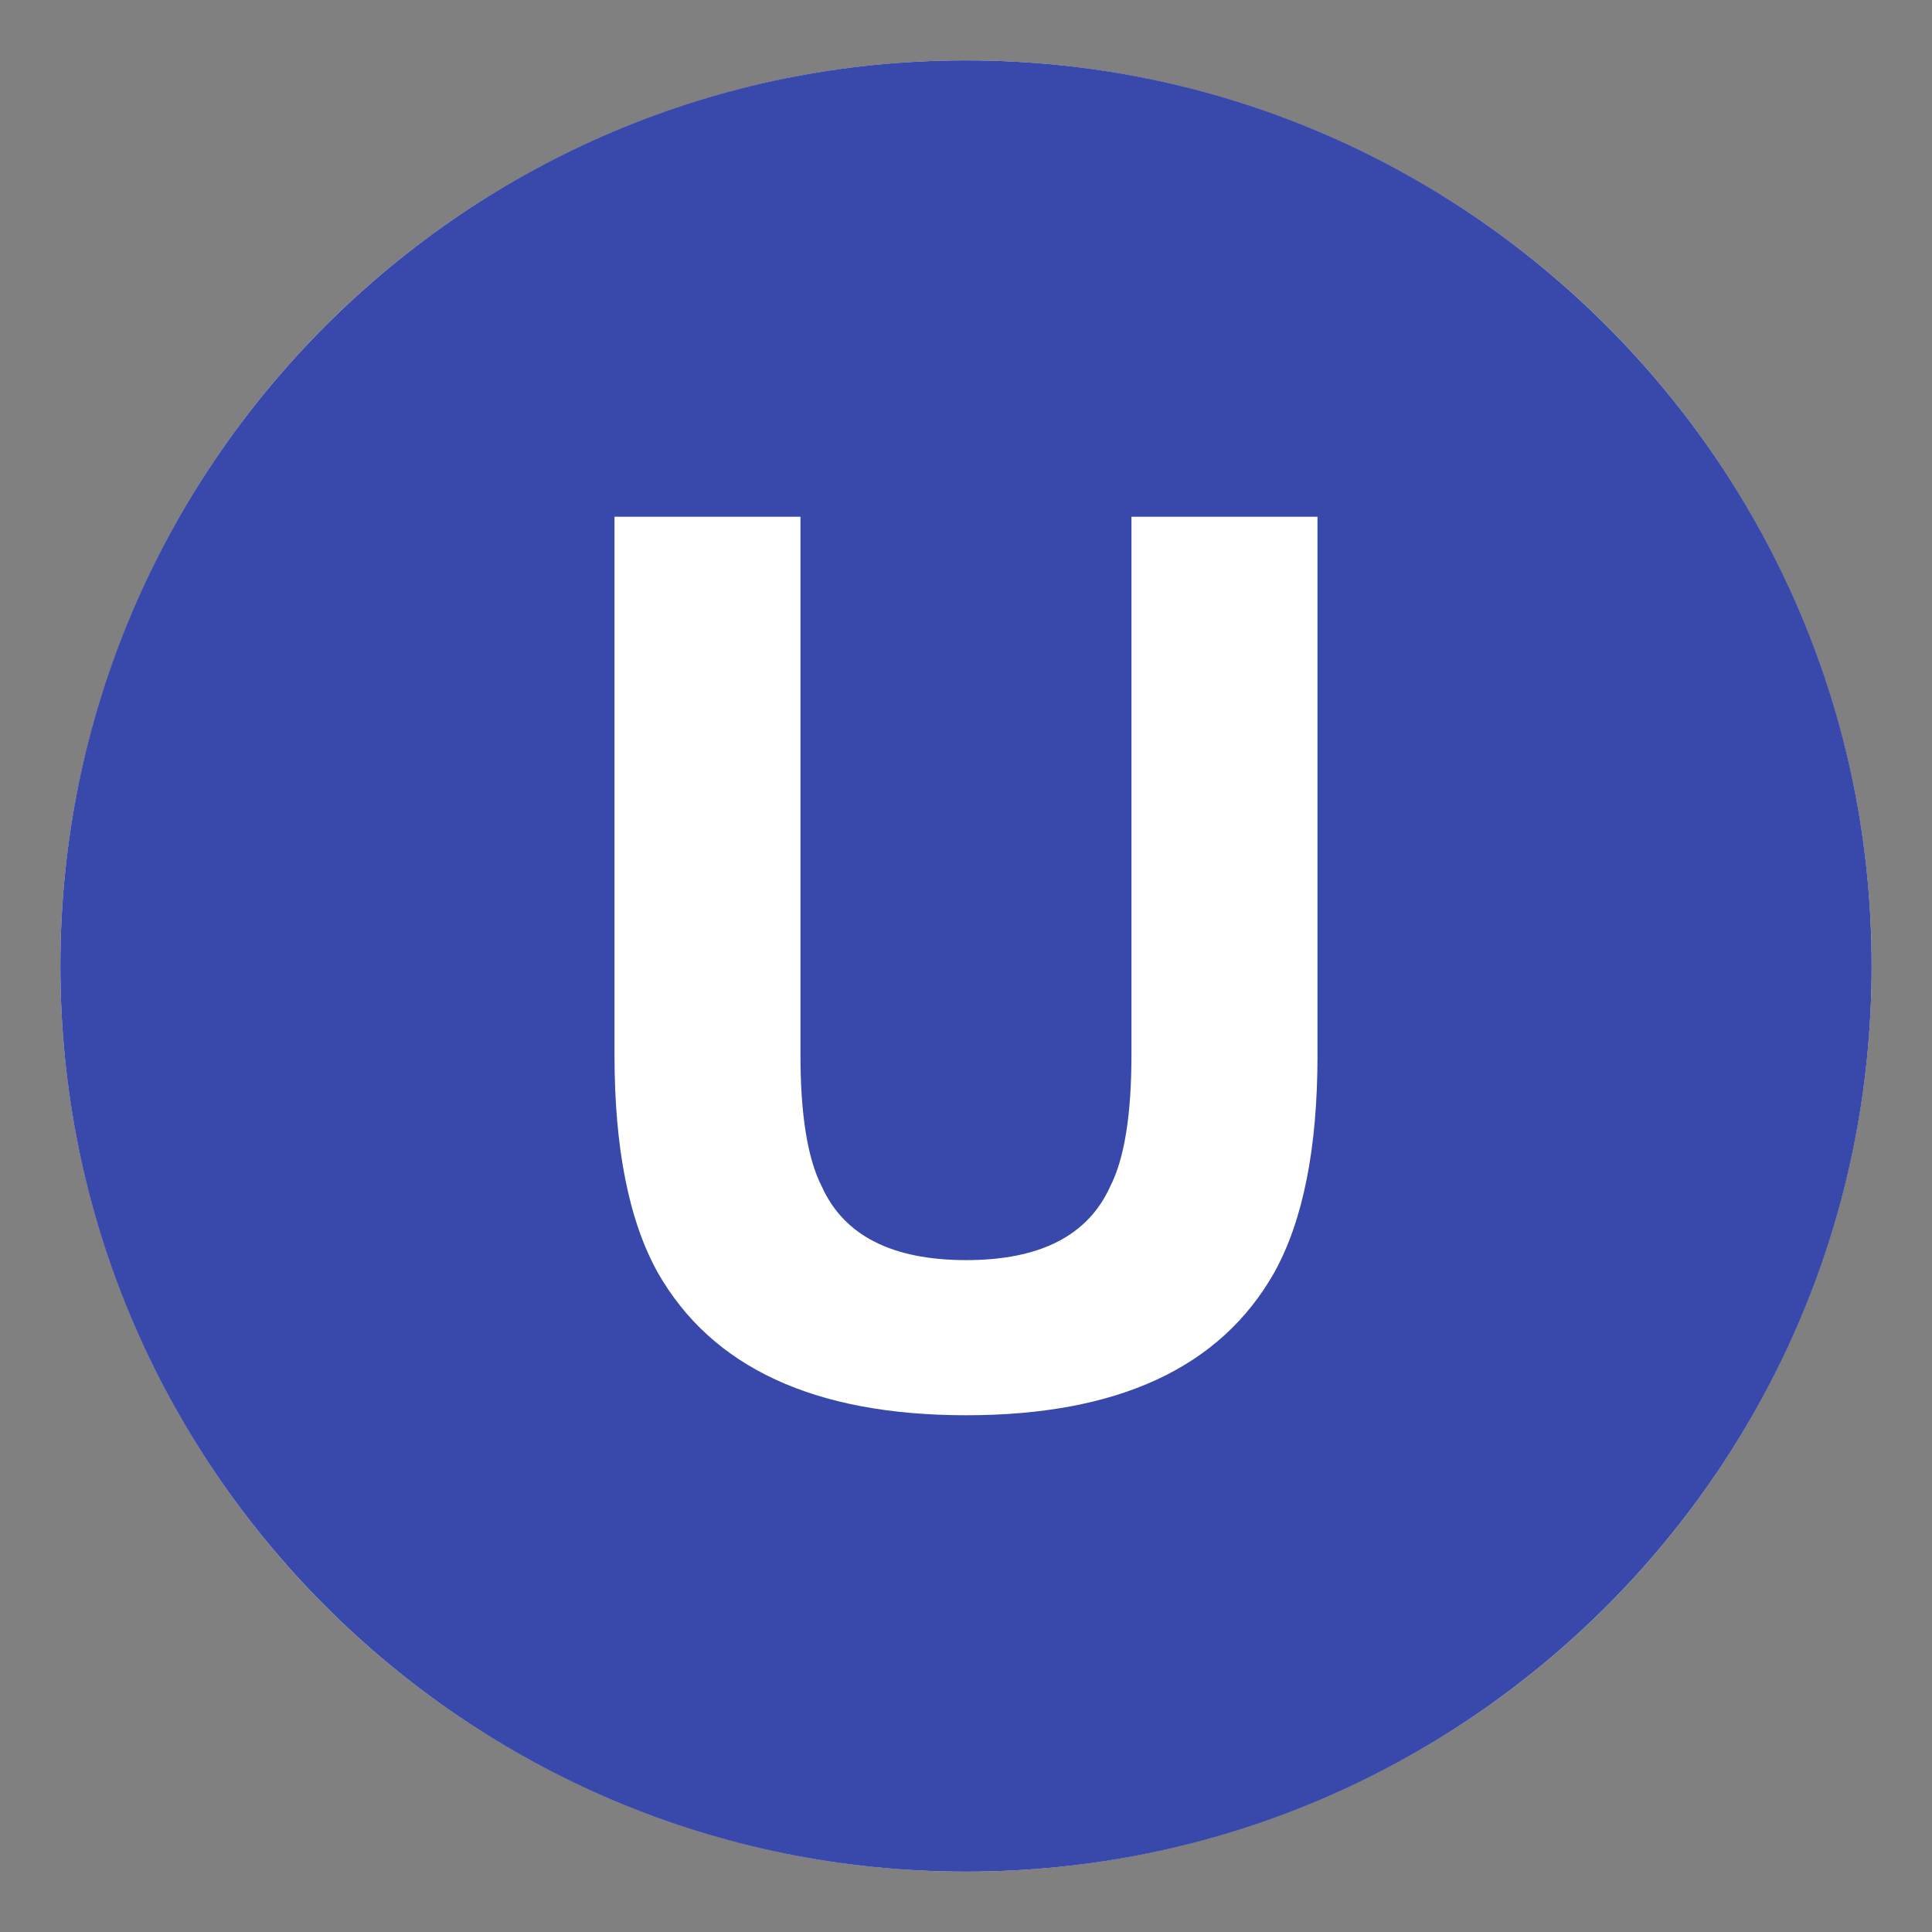
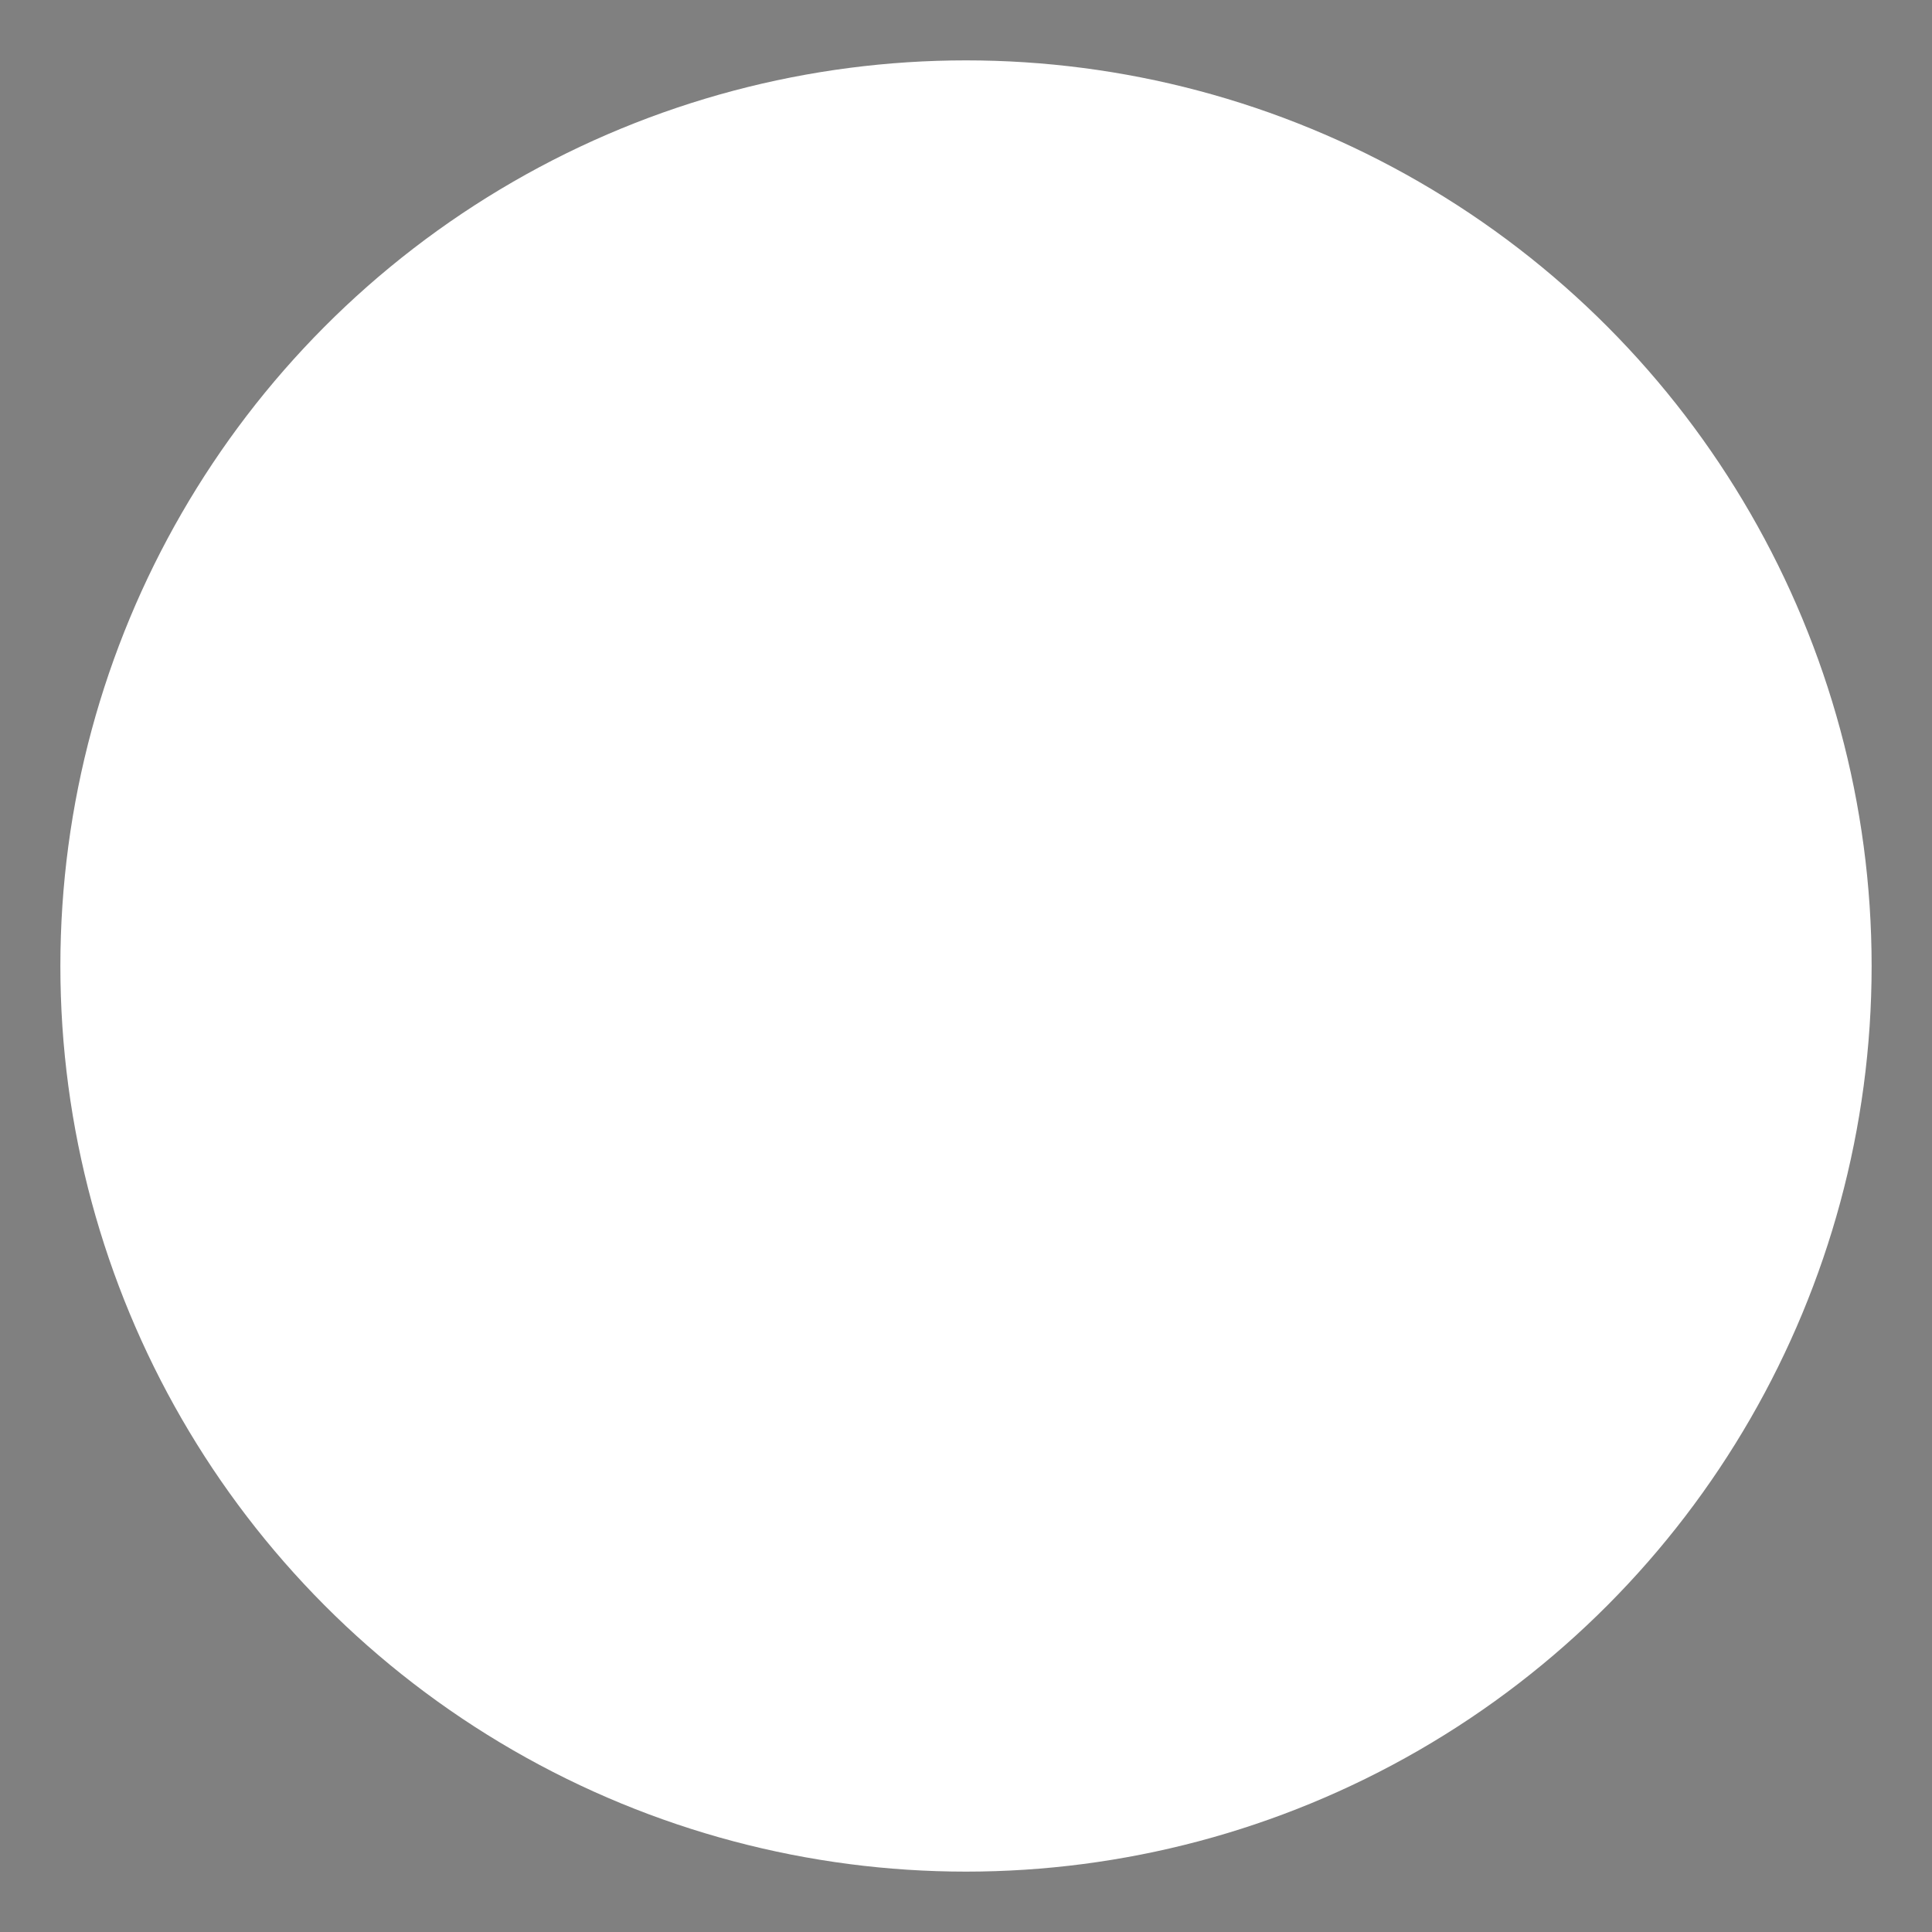
<svg xmlns="http://www.w3.org/2000/svg" viewBox="0 0 64 64" enable-background="new 0 0 64 64">
  <rect x="0" y="0" width="64" height="64" fill="#808080" stroke="none" />
  <circle cx="32" cy="32" r="30" fill="#fff" />
-   <path d="m32 2c-16.568 0-30 13.432-30 30s13.432 30 30 30 30-13.432 30-30-13.432-30-30-30m11.644 32.952c0 3.084-.479 5.486-1.434 7.205-1.783 3.149-5.182 4.725-10.201 4.725-5.018 0-8.424-1.575-10.219-4.725-.957-1.719-1.434-4.121-1.434-7.205v-17.834h6.16v17.82c0 1.993.236 3.448.707 4.366.732 1.626 2.328 2.439 4.785 2.439 2.445 0 4.035-.813 4.768-2.439.471-.918.705-2.373.705-4.366v-17.82h6.162v17.834z" fill="#3949ab" />
</svg>